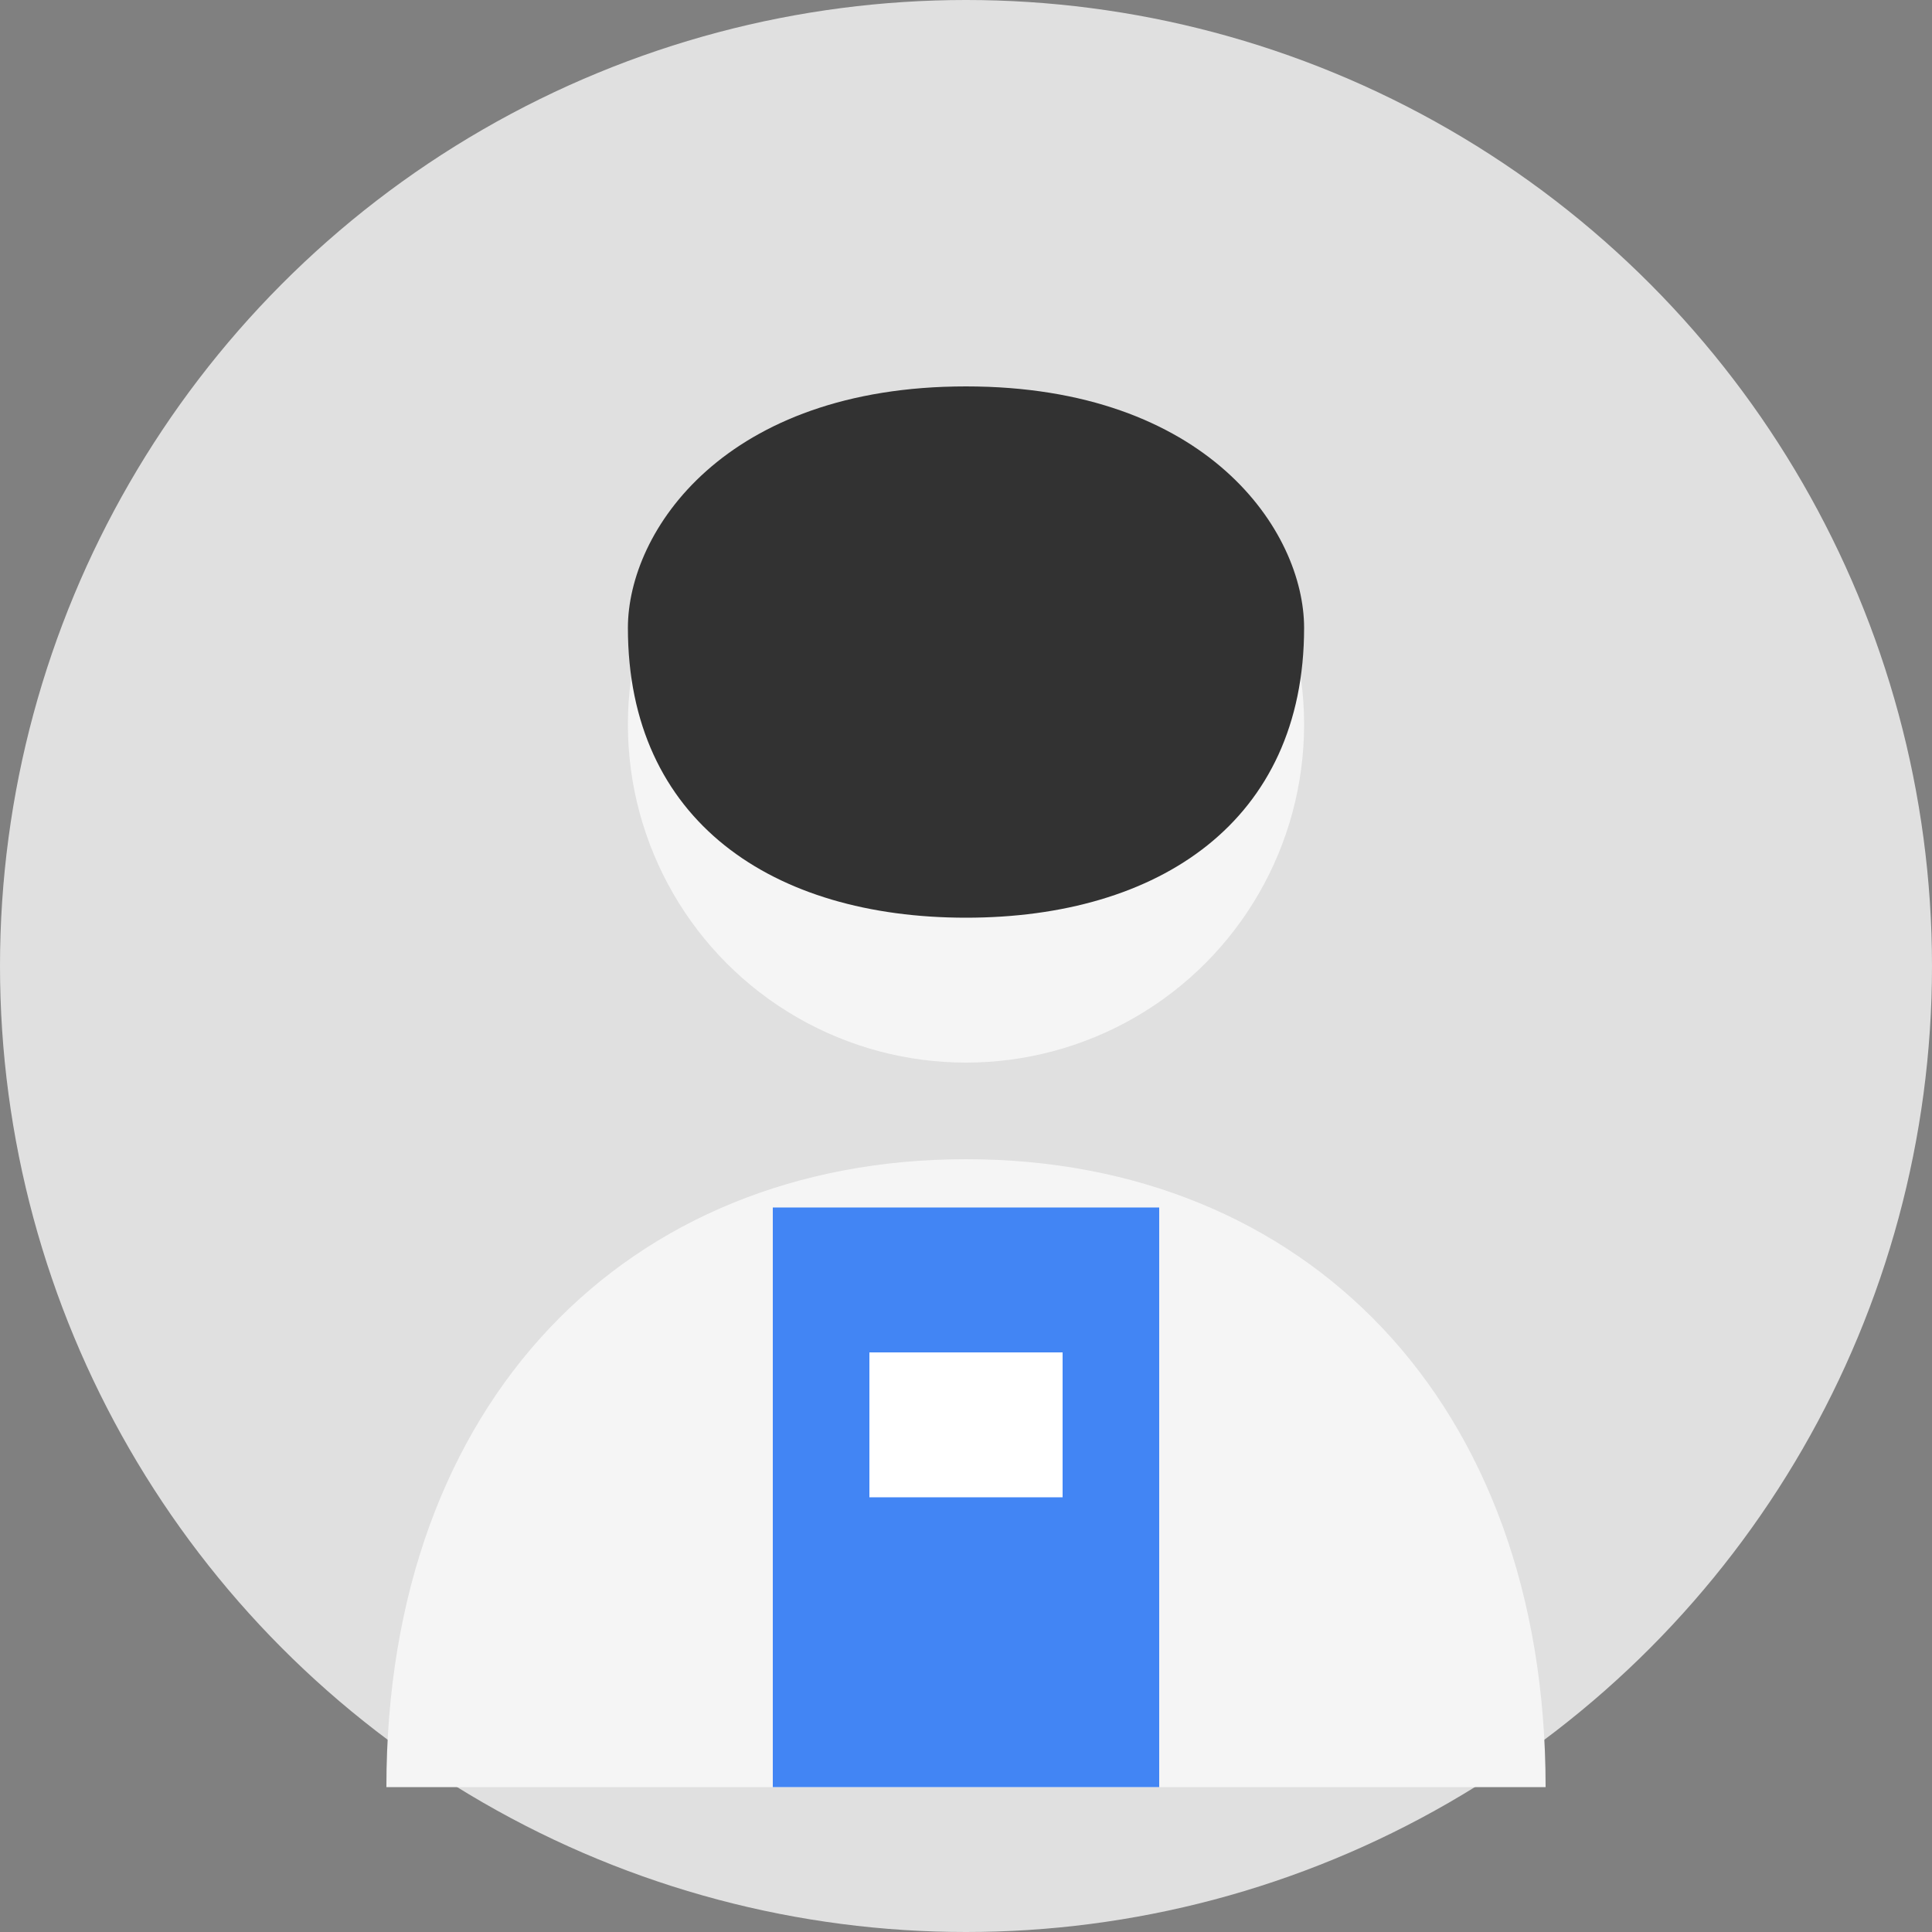
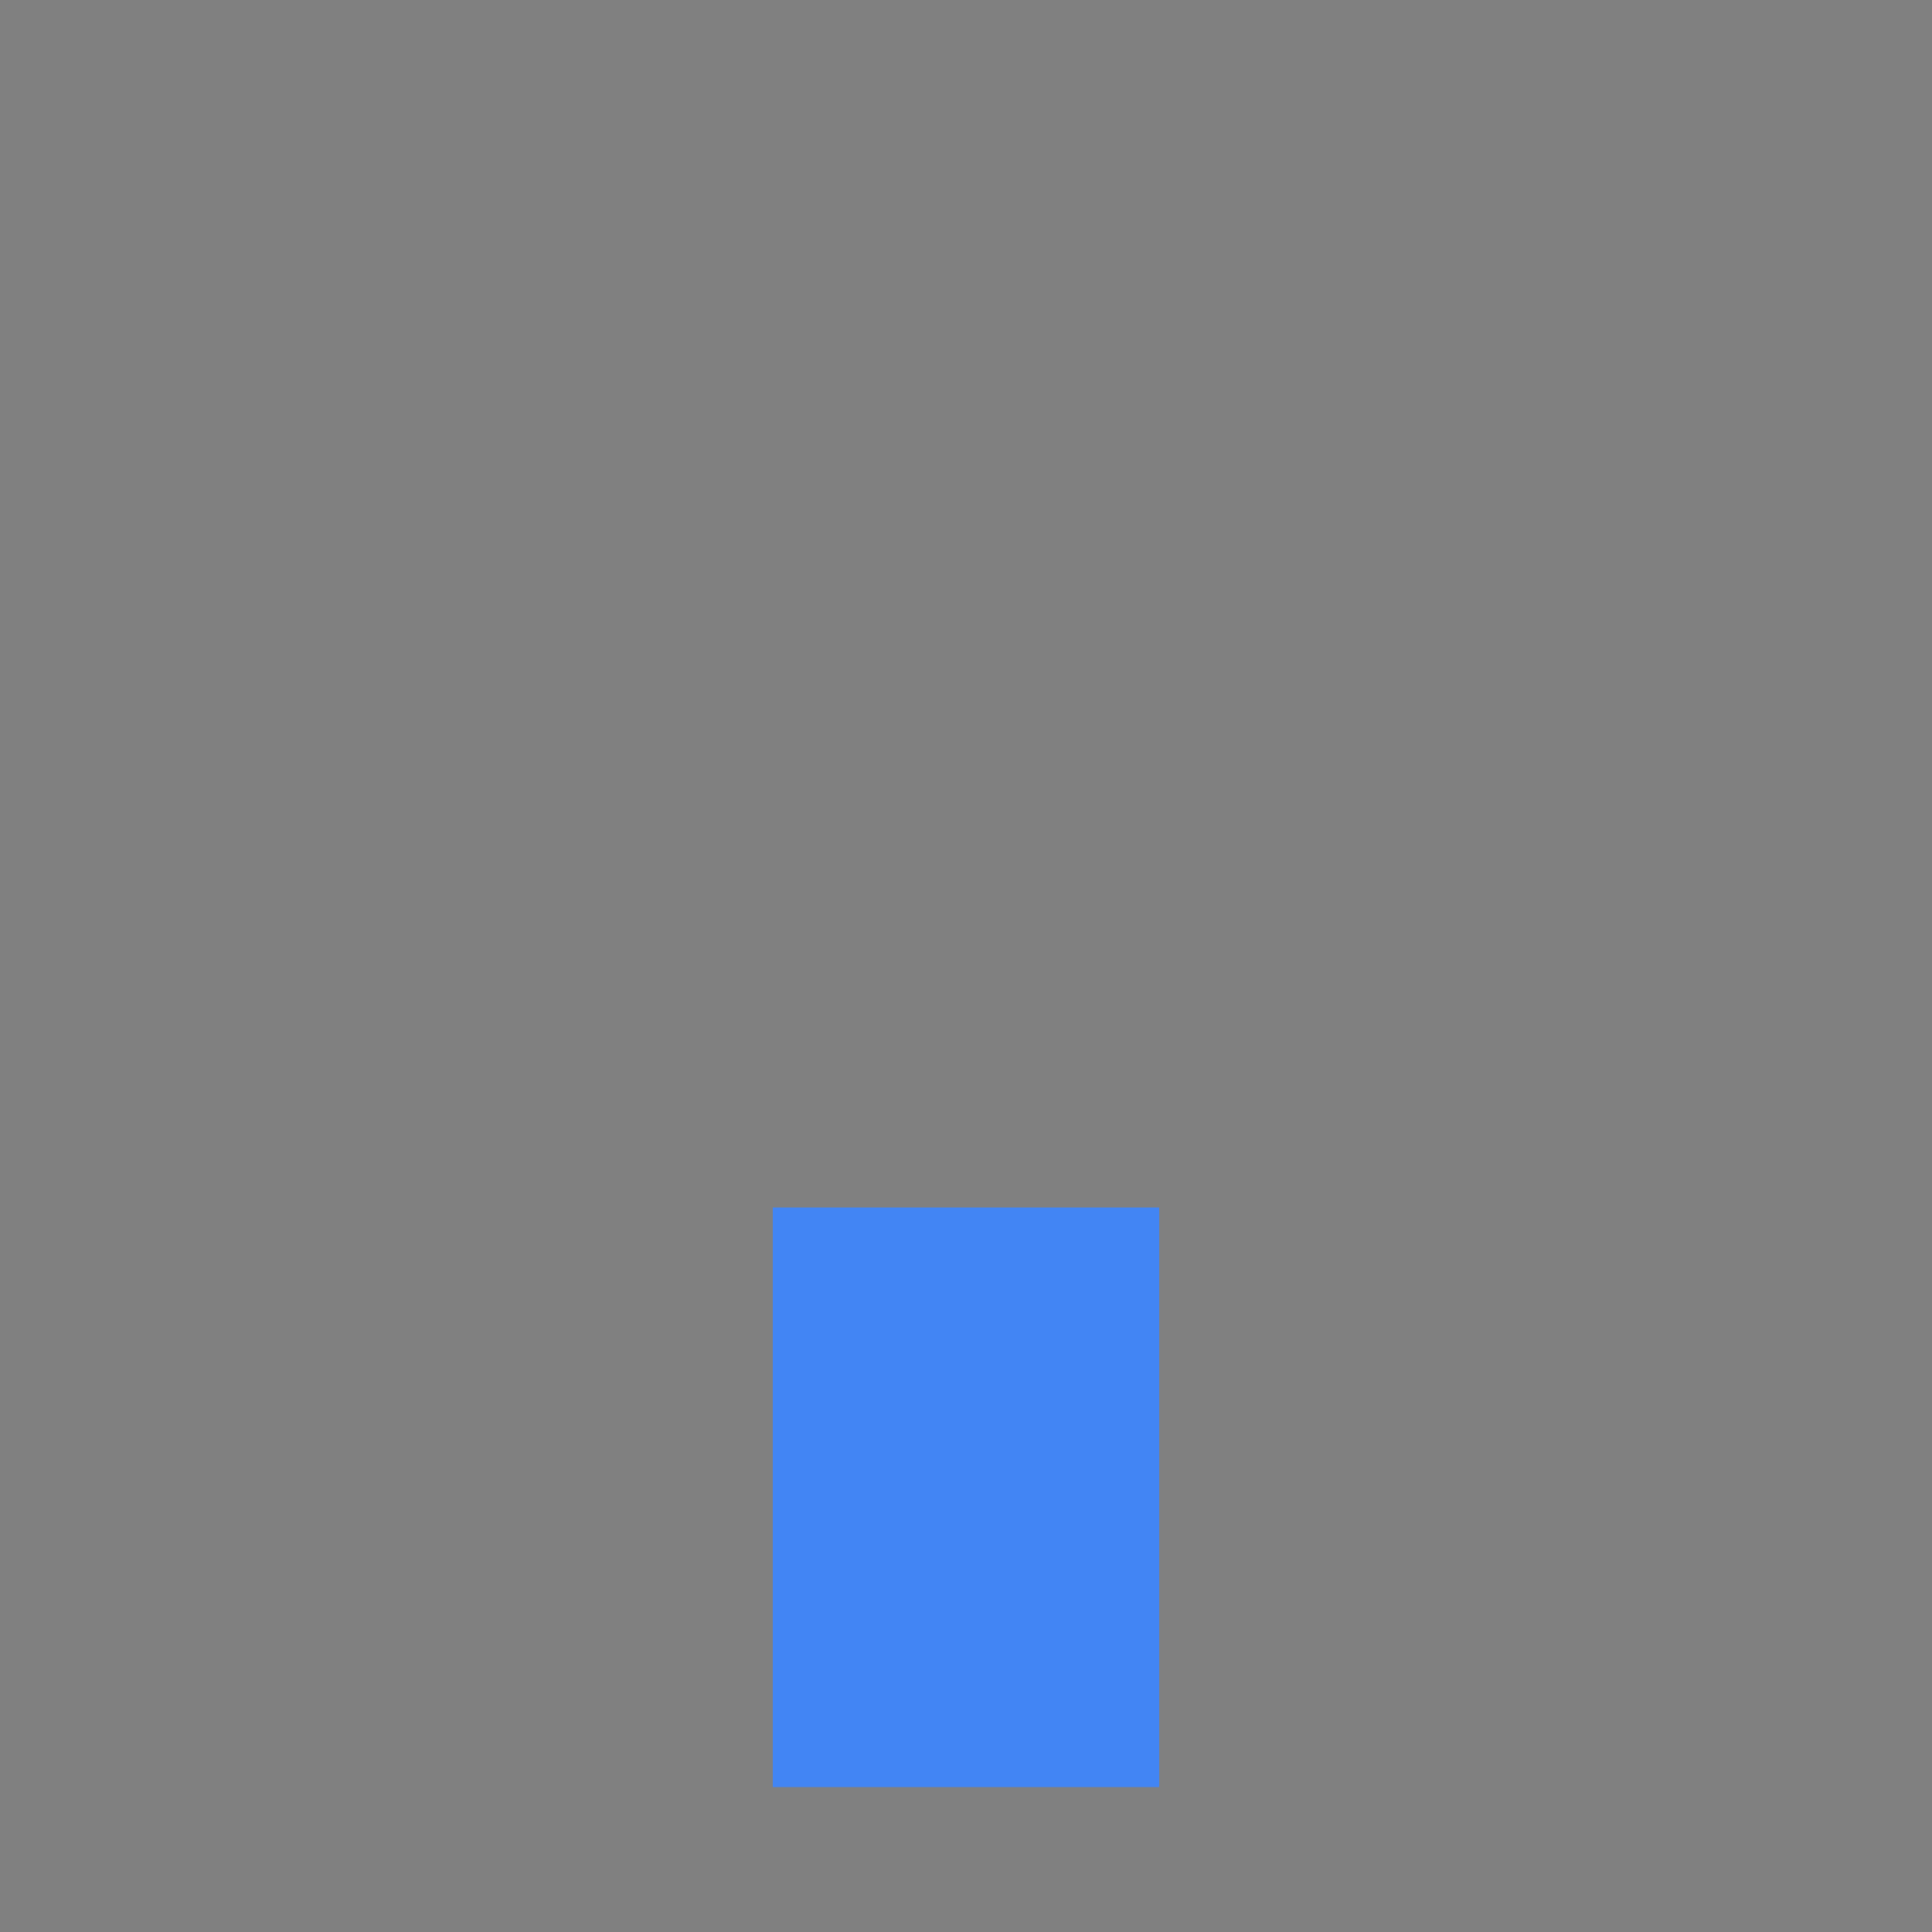
<svg xmlns="http://www.w3.org/2000/svg" width="200" height="200" viewBox="0 0 200 200" fill="none">
  <rect x="0" y="0" width="200" height="200" fill="#808080" stroke="none" />
-   <circle cx="100" cy="100" r="100" fill="#E0E0E0" />
-   <circle cx="100" cy="75" r="35" fill="#F5F5F5" />
-   <path d="M100,120 C65,120 40,145 40,185 L160,185 C160,145 135,120 100,120" fill="#F5F5F5" />
-   <path d="M65,65 C65,55 75,40 100,40 C125,40 135,55 135,65 C135,85 120,95 100,95 C80,95 65,85 65,65" fill="#323232" />
  <path d="M80,125 L80,185 L120,185 L120,125" fill="#4285F4" />
-   <path d="M90,140 L110,140 L110,155 L90,155 Z" fill="#FFFFFF" />
</svg>